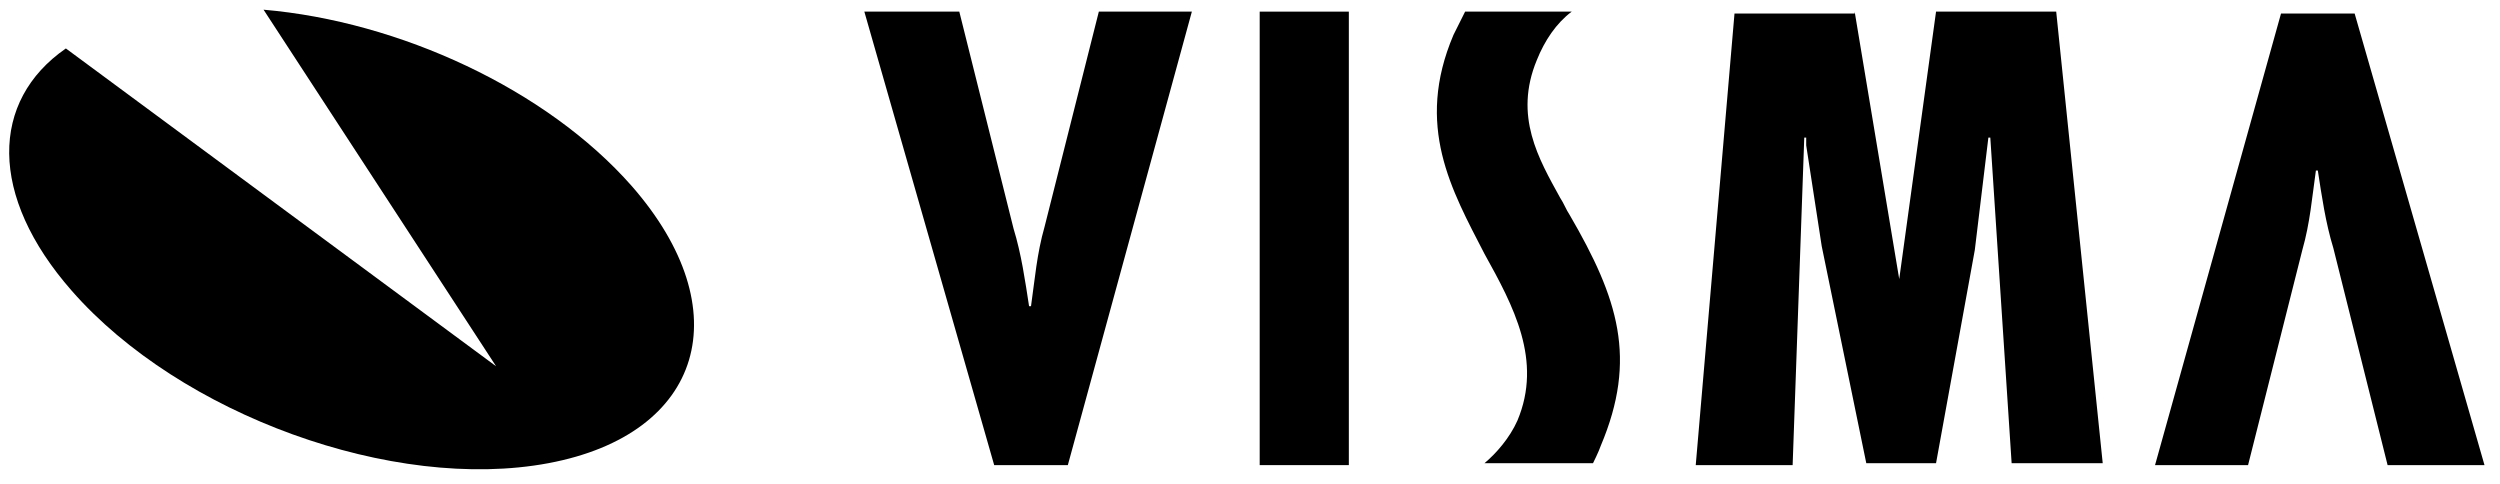
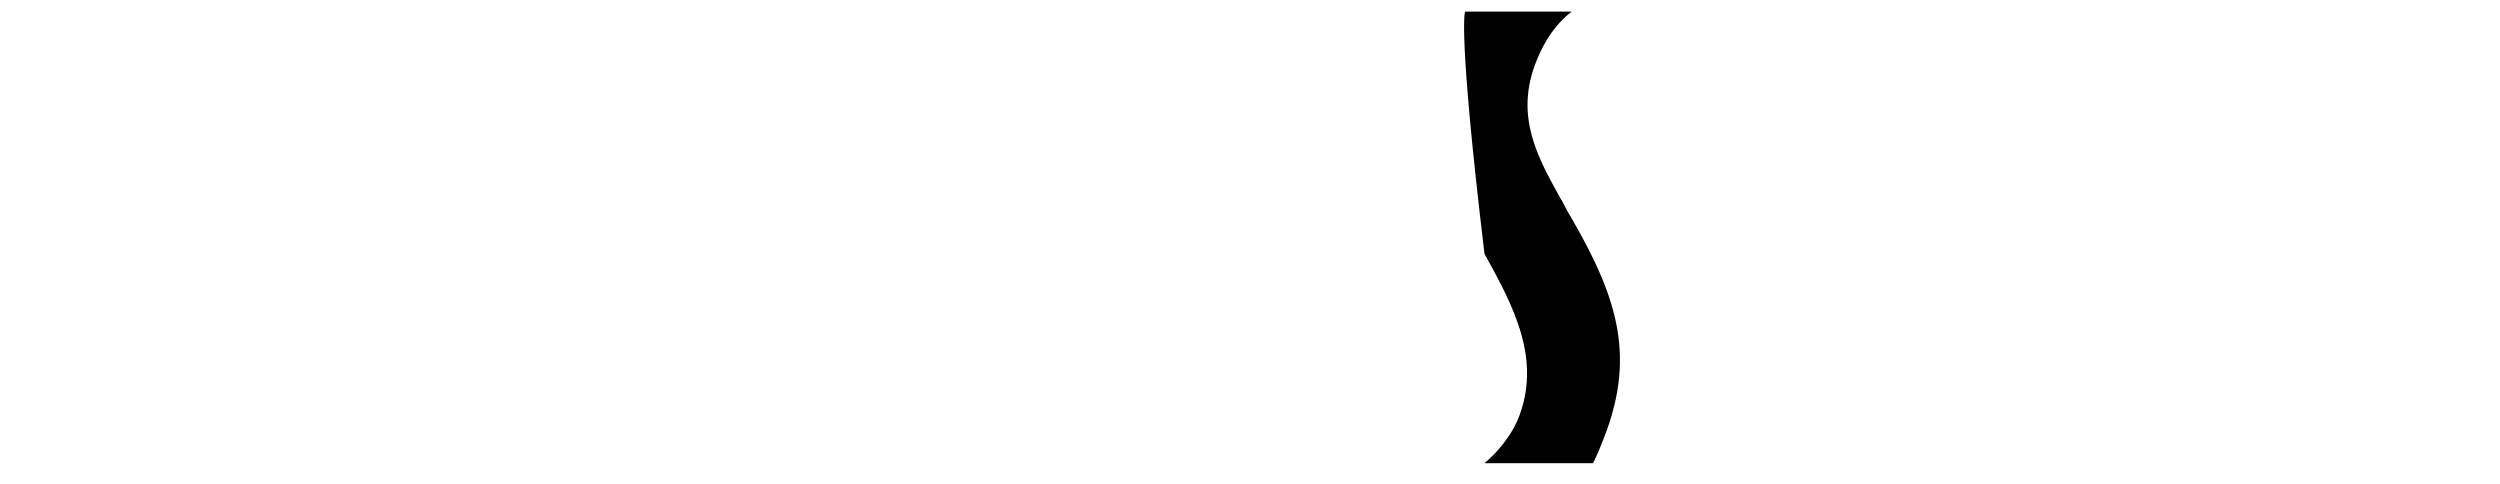
<svg xmlns="http://www.w3.org/2000/svg" width="129px" height="25px" viewBox="0 0 129 25" version="1.1">
  <title>Visma_idtfkm2Hxr_2</title>
  <g id="Page-1" stroke="none" stroke-width="1" fill="none" fill-rule="evenodd">
    <g id="Visma_idtfkm2Hxr_2" transform="translate(0.474, 0.5)" fill="#000000" fill-rule="nonzero">
-       <path d="M13.125,0 C20.125,0.6 27.725,4.1 32.125,9.1 C37.725,15.5 35.825,21.9 27.825,23.4 C19.825,24.9 8.825,20.9 3.225,14.5 C-1.075,9.6 -0.975,4.7 2.925,2 L25.125,18.4 L13.125,0 Z" id="Path" />
      <g id="Group" transform="translate(44.126, 0.1)">
-         <path d="M78.6,23.4 L75.8,12.2 C75.4,10.9 75.2,9.5 75,8.2 L74.9,8.2 C74.7,9.6 74.6,10.9 74.2,12.3 L71.4,23.4 L66.6,23.4 L73.1,0.1 L76.9,0.1 L83.6,23.4 L78.6,23.4 Z" id="Path" />
-         <path d="M4.9,0 L7.7,11.2 C8.1,12.5 8.3,13.9 8.5,15.2 L8.6,15.2 C8.8,13.8 8.9,12.5 9.3,11.1 L12.1,0 L16.9,0 L10.5,23.4 L6.7,23.4 L-7.10542736e-15,0 L4.9,0 Z" id="Path" />
-         <polygon id="Path" points="25 2.22044605e-15 25 23.4 20.4 23.4 20.4 2.22044605e-15" />
-         <polygon id="Path" points="51.1 2.22044605e-15 53.4 13.8 53.4 13.8 55.3 0 61.5 0 63.9 23.3 59.2 23.3 58.1 6.5 58 6.5 57.3 12.3 55.3 23.3 51.7 23.3 49.4 12.1 48.6 6.9 48.6 6.5 48.5 6.5 47.9 23.4 42.9 23.4 44.9 0.1 51.1 0.1" />
-         <path d="M36.5,1.77635684e-15 C35.7,0.6 35.1,1.5 34.7,2.5 C33.5,5.4 34.8,7.6 35.9,9.6 C36.1,9.9 36.2,10.2 36.4,10.5 C38.9,14.8 39.9,17.9 38,22.4 C37.9,22.7 37.6,23.3 37.6,23.3 L32,23.3 C32.6,22.8 33.3,22 33.7,21.1 C35,18 33.5,15.2 32,12.5 C30.3,9.2 28.4,5.9 30.4,1.2 C30.6,0.8 31,1.77635684e-15 31,1.77635684e-15 L36.5,1.77635684e-15 Z" id="Path" />
+         <path d="M36.5,1.77635684e-15 C35.7,0.6 35.1,1.5 34.7,2.5 C33.5,5.4 34.8,7.6 35.9,9.6 C36.1,9.9 36.2,10.2 36.4,10.5 C38.9,14.8 39.9,17.9 38,22.4 C37.9,22.7 37.6,23.3 37.6,23.3 L32,23.3 C32.6,22.8 33.3,22 33.7,21.1 C35,18 33.5,15.2 32,12.5 C30.6,0.8 31,1.77635684e-15 31,1.77635684e-15 L36.5,1.77635684e-15 Z" id="Path" />
      </g>
    </g>
  </g>
</svg>